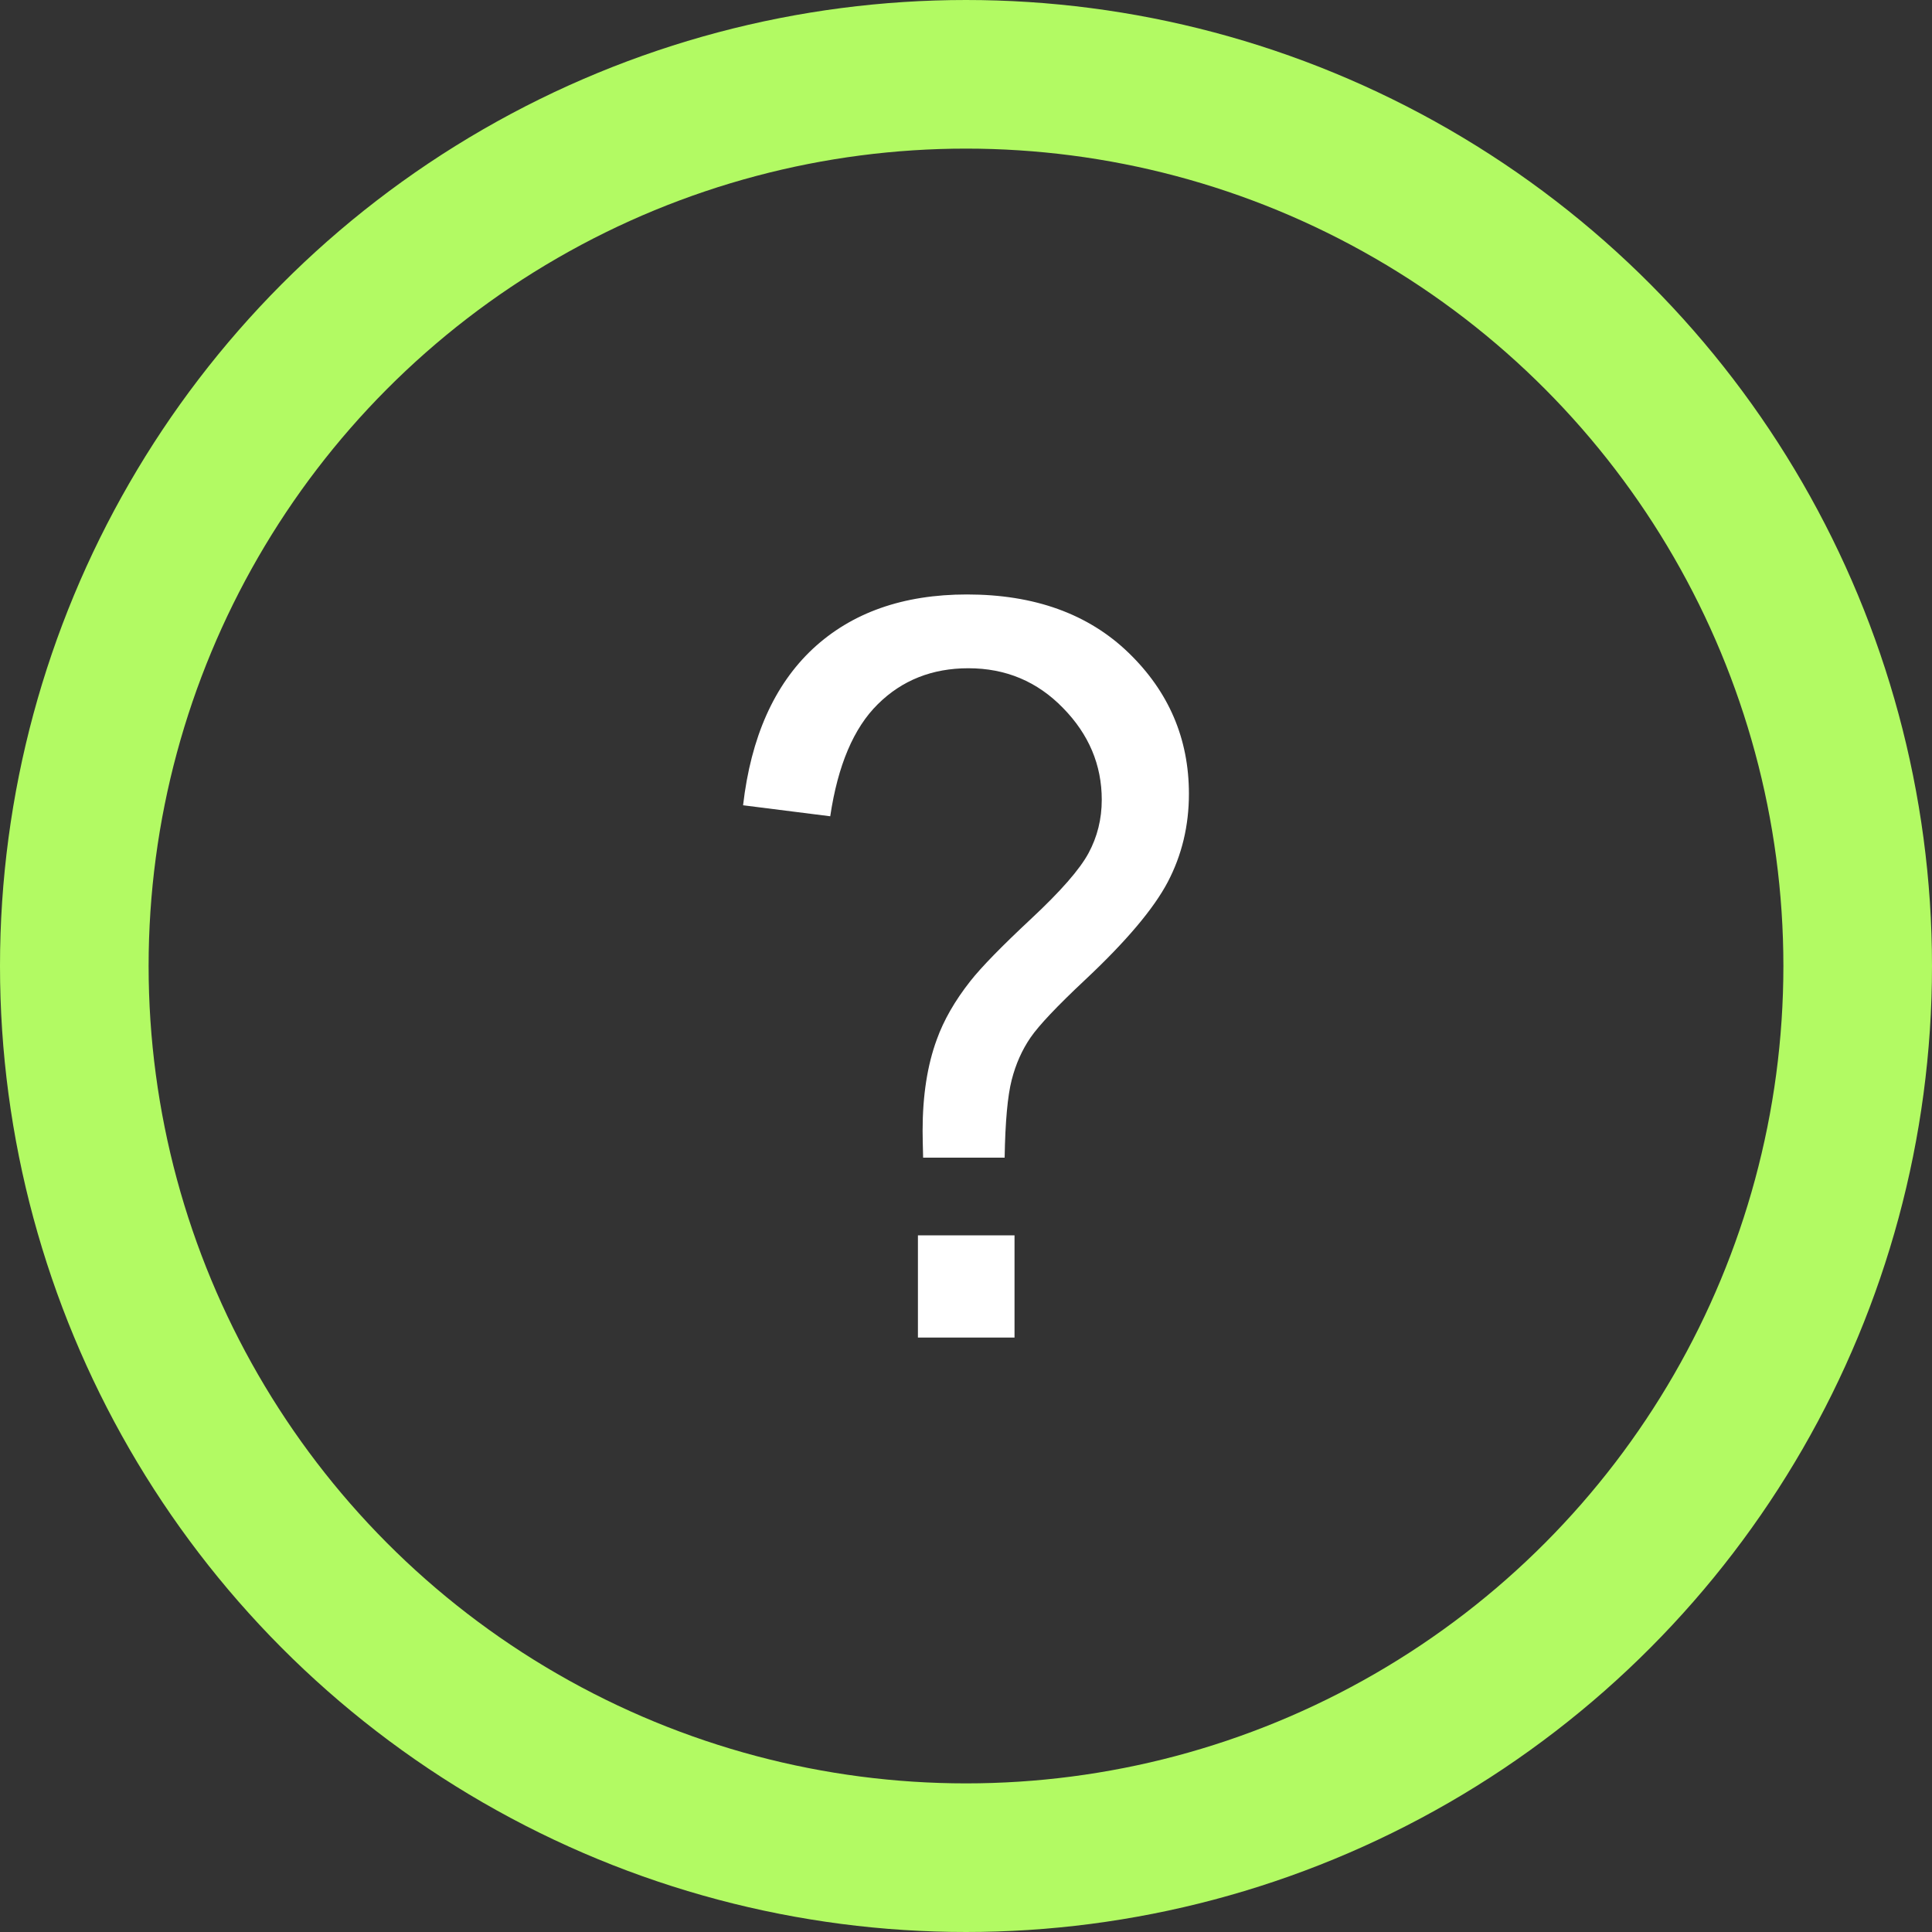
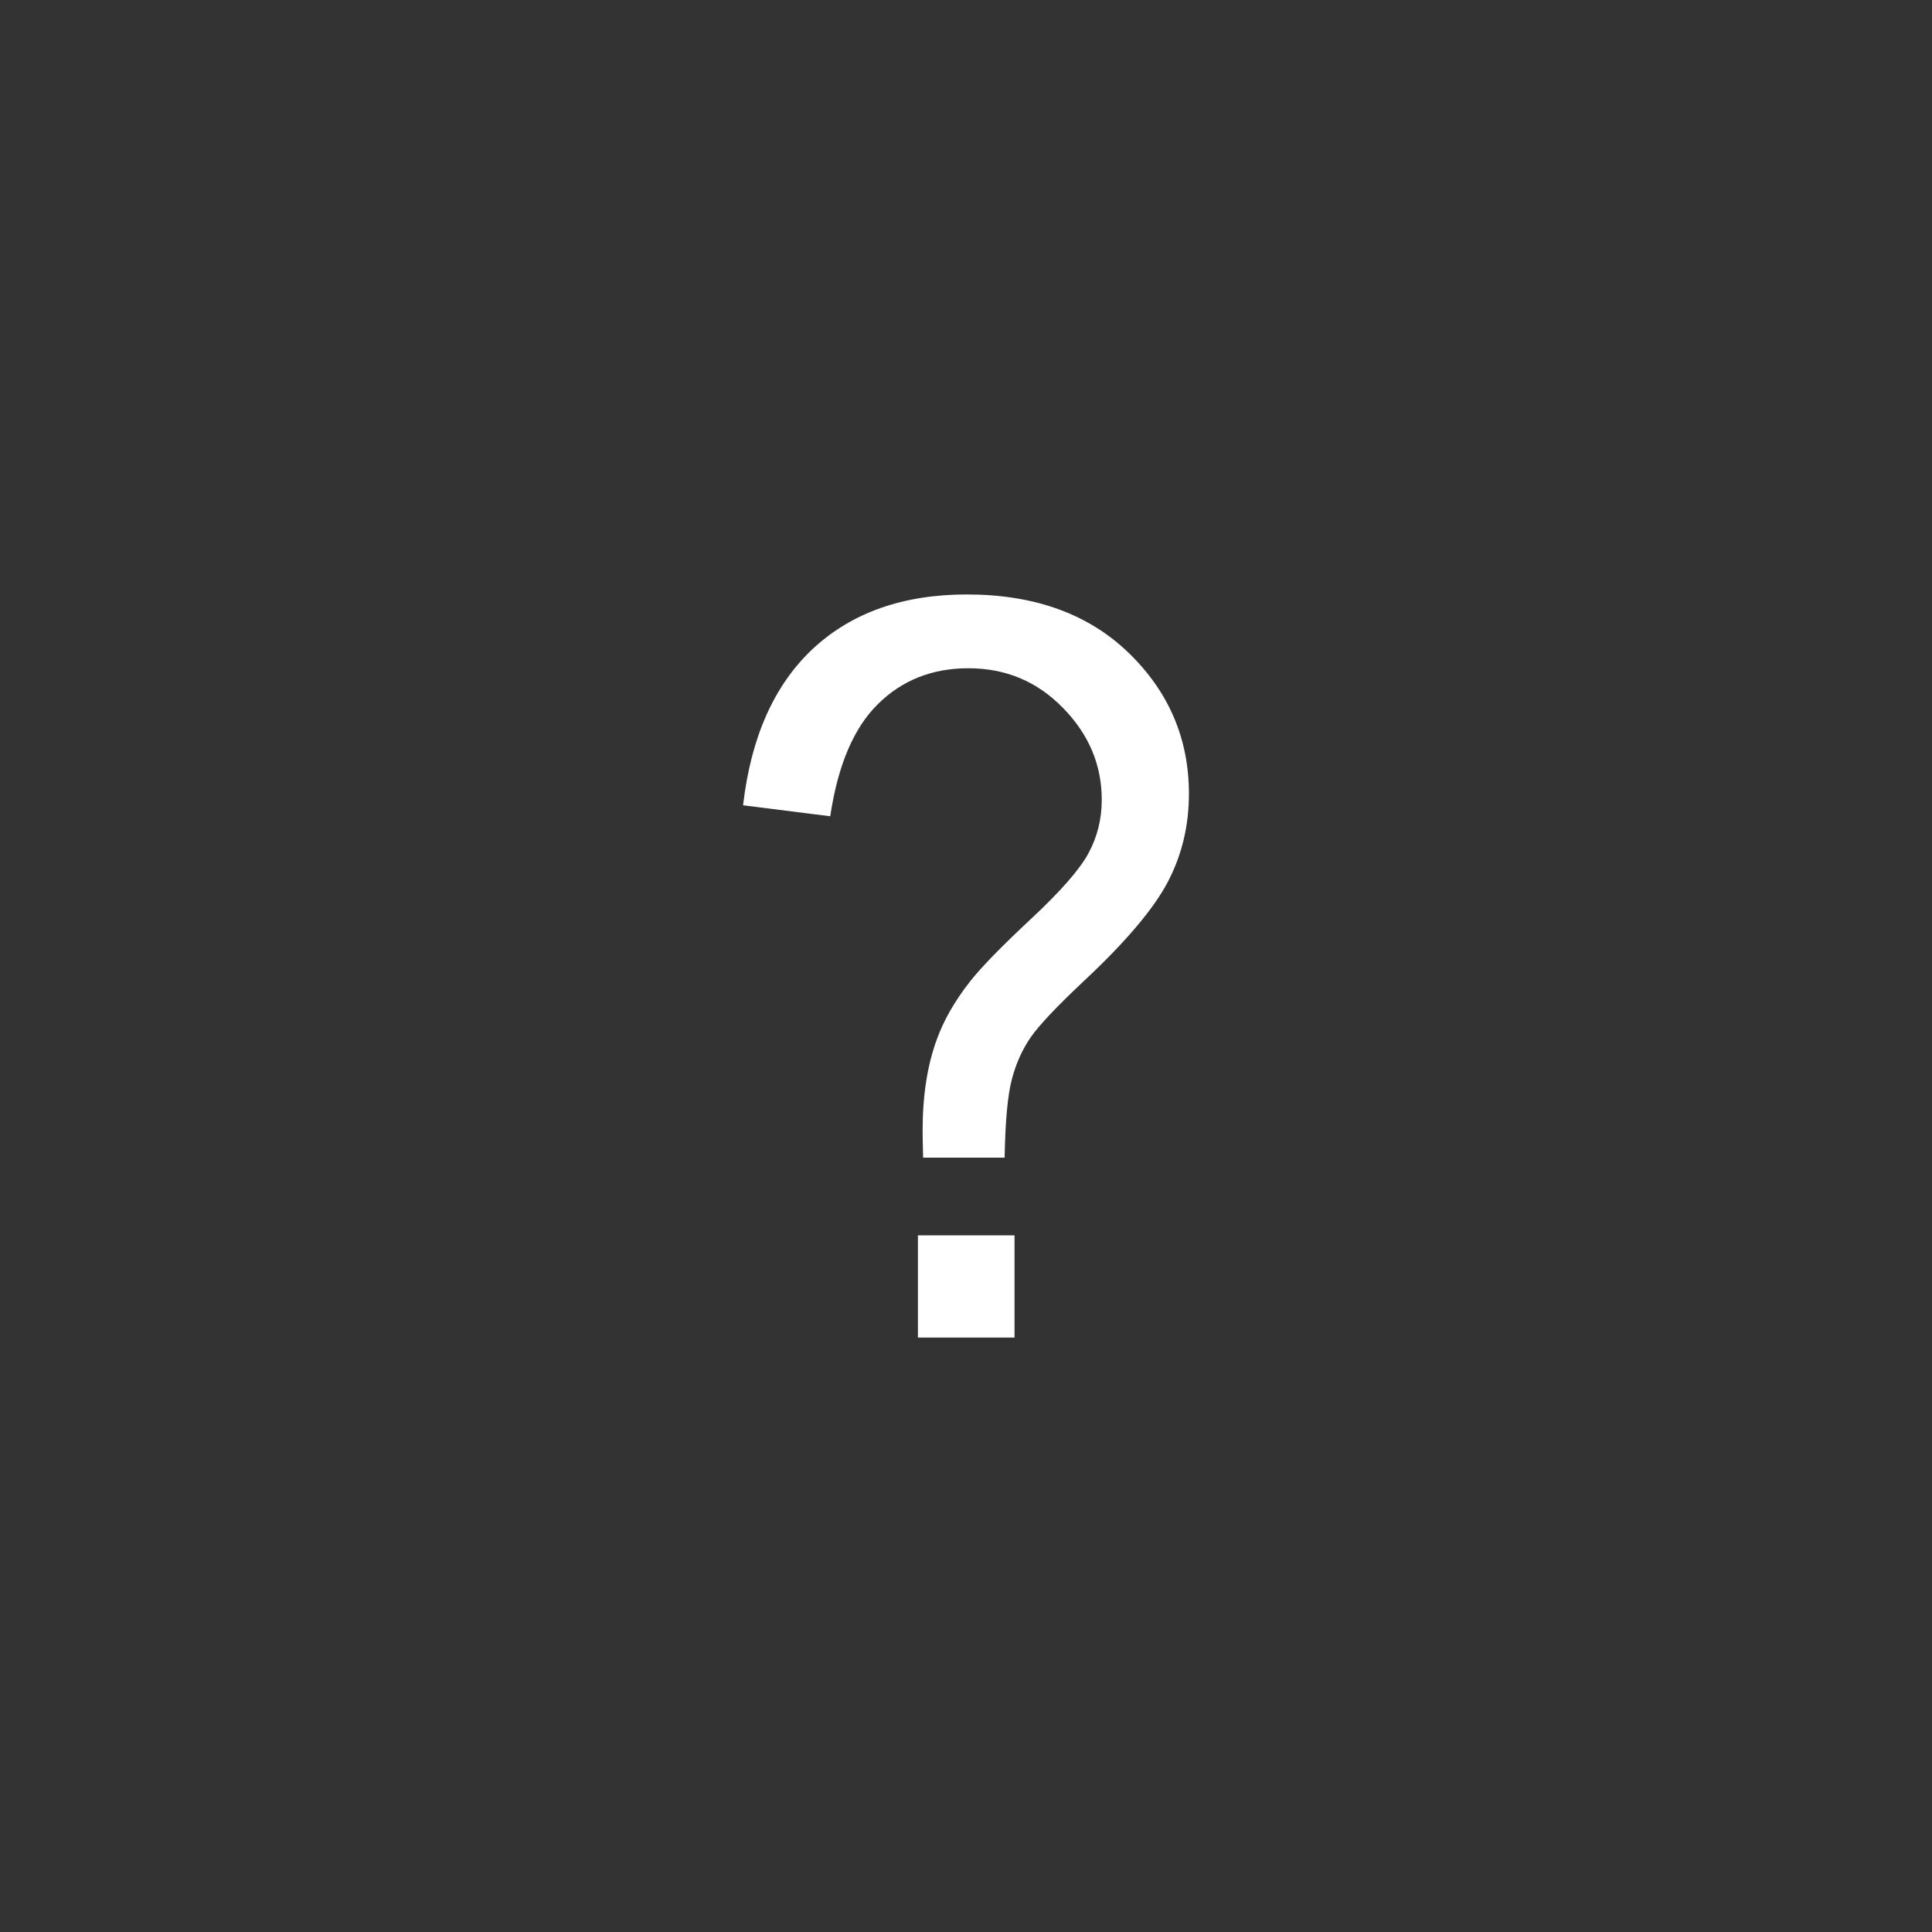
<svg xmlns="http://www.w3.org/2000/svg" width="26" height="26" viewBox="0 0 26 26" fill="none">
  <rect x="0" y="0" width="26" height="26" fill="#333333" stroke="none" />
-   <circle cx="13" cy="13" r="12" stroke="#B2FA63" stroke-width="2" />
  <path d="M12.423 15.579C12.419 15.418 12.416 15.297 12.416 15.217C12.416 14.743 12.48 14.334 12.607 13.989C12.7 13.73 12.85 13.468 13.057 13.205C13.209 13.012 13.482 12.733 13.875 12.366C14.273 11.995 14.531 11.7 14.649 11.481C14.767 11.262 14.827 11.023 14.827 10.763C14.827 10.294 14.653 9.882 14.307 9.529C13.96 9.171 13.535 8.993 13.032 8.993C12.546 8.993 12.139 9.154 11.814 9.476C11.488 9.797 11.275 10.3 11.173 10.985L10 10.837C10.106 9.92 10.419 9.218 10.939 8.731C11.463 8.244 12.154 8 13.013 8C13.922 8 14.647 8.262 15.188 8.785C15.729 9.308 16 9.941 16 10.683C16 11.112 15.905 11.508 15.715 11.87C15.524 12.232 15.152 12.672 14.598 13.191C14.226 13.54 13.983 13.797 13.869 13.962C13.755 14.128 13.67 14.318 13.615 14.533C13.56 14.747 13.528 15.096 13.52 15.579H12.423ZM12.353 18V16.625H13.653V18H12.353Z" fill="white" />
</svg>